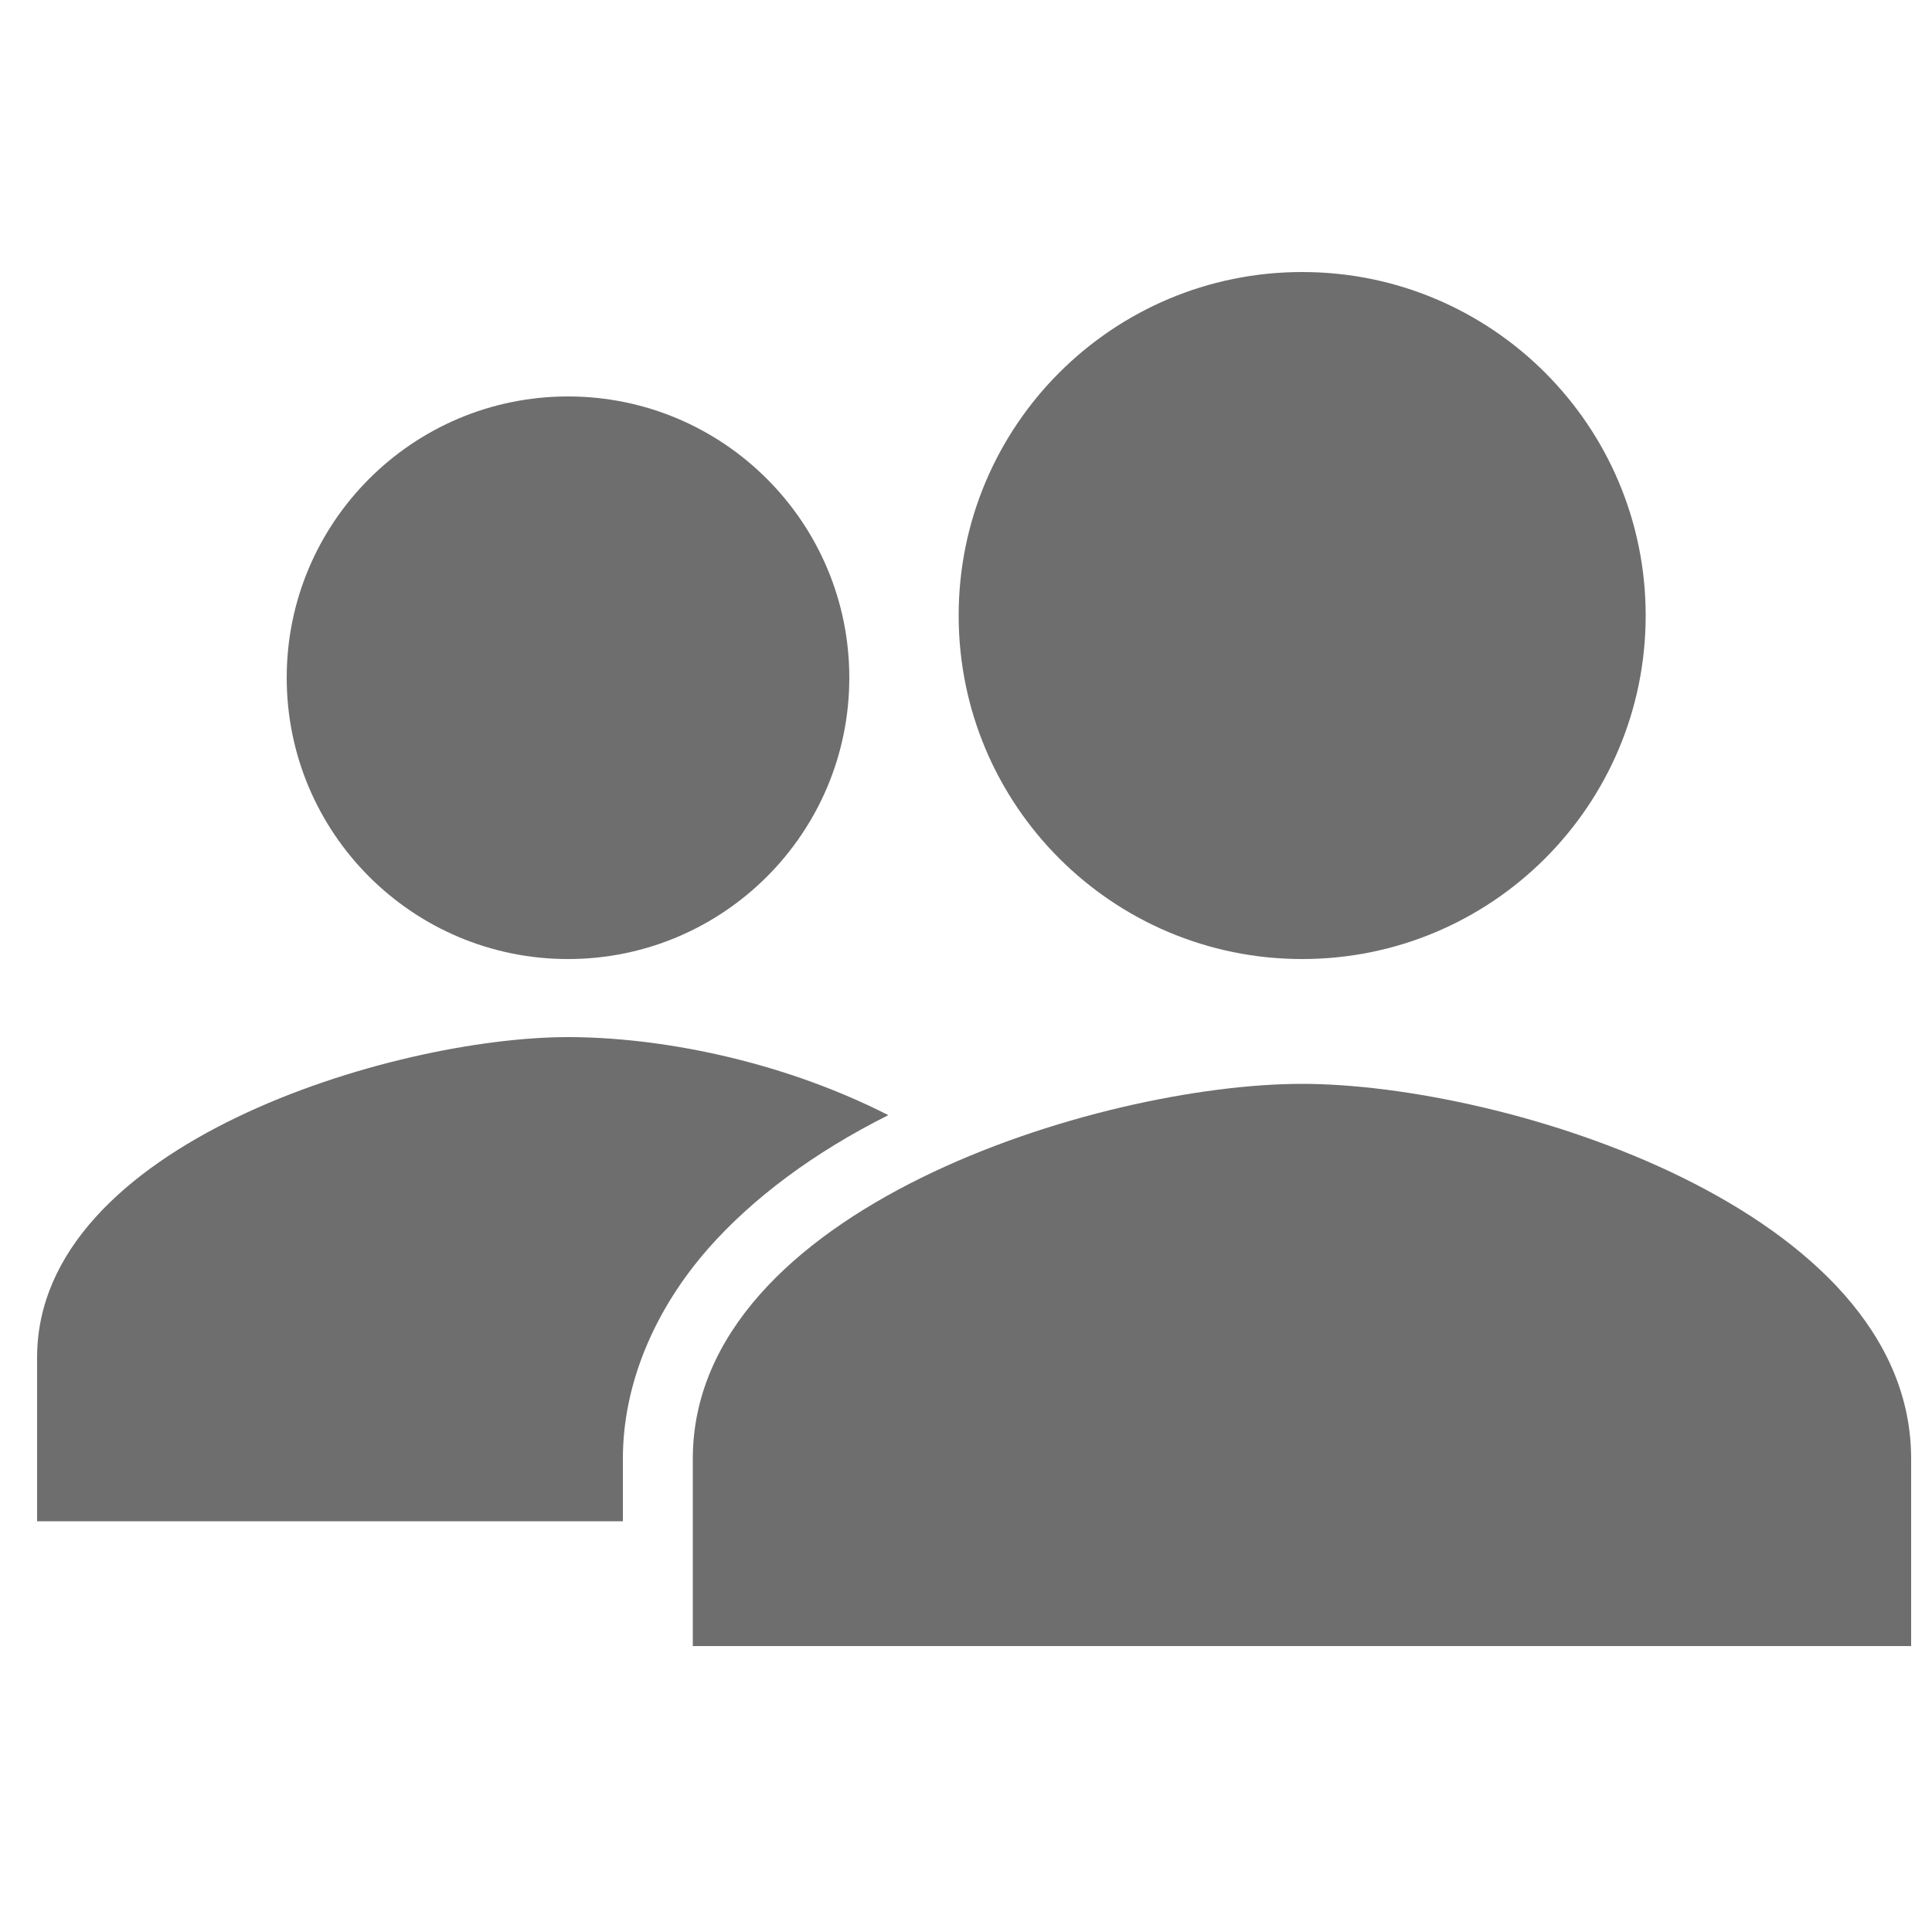
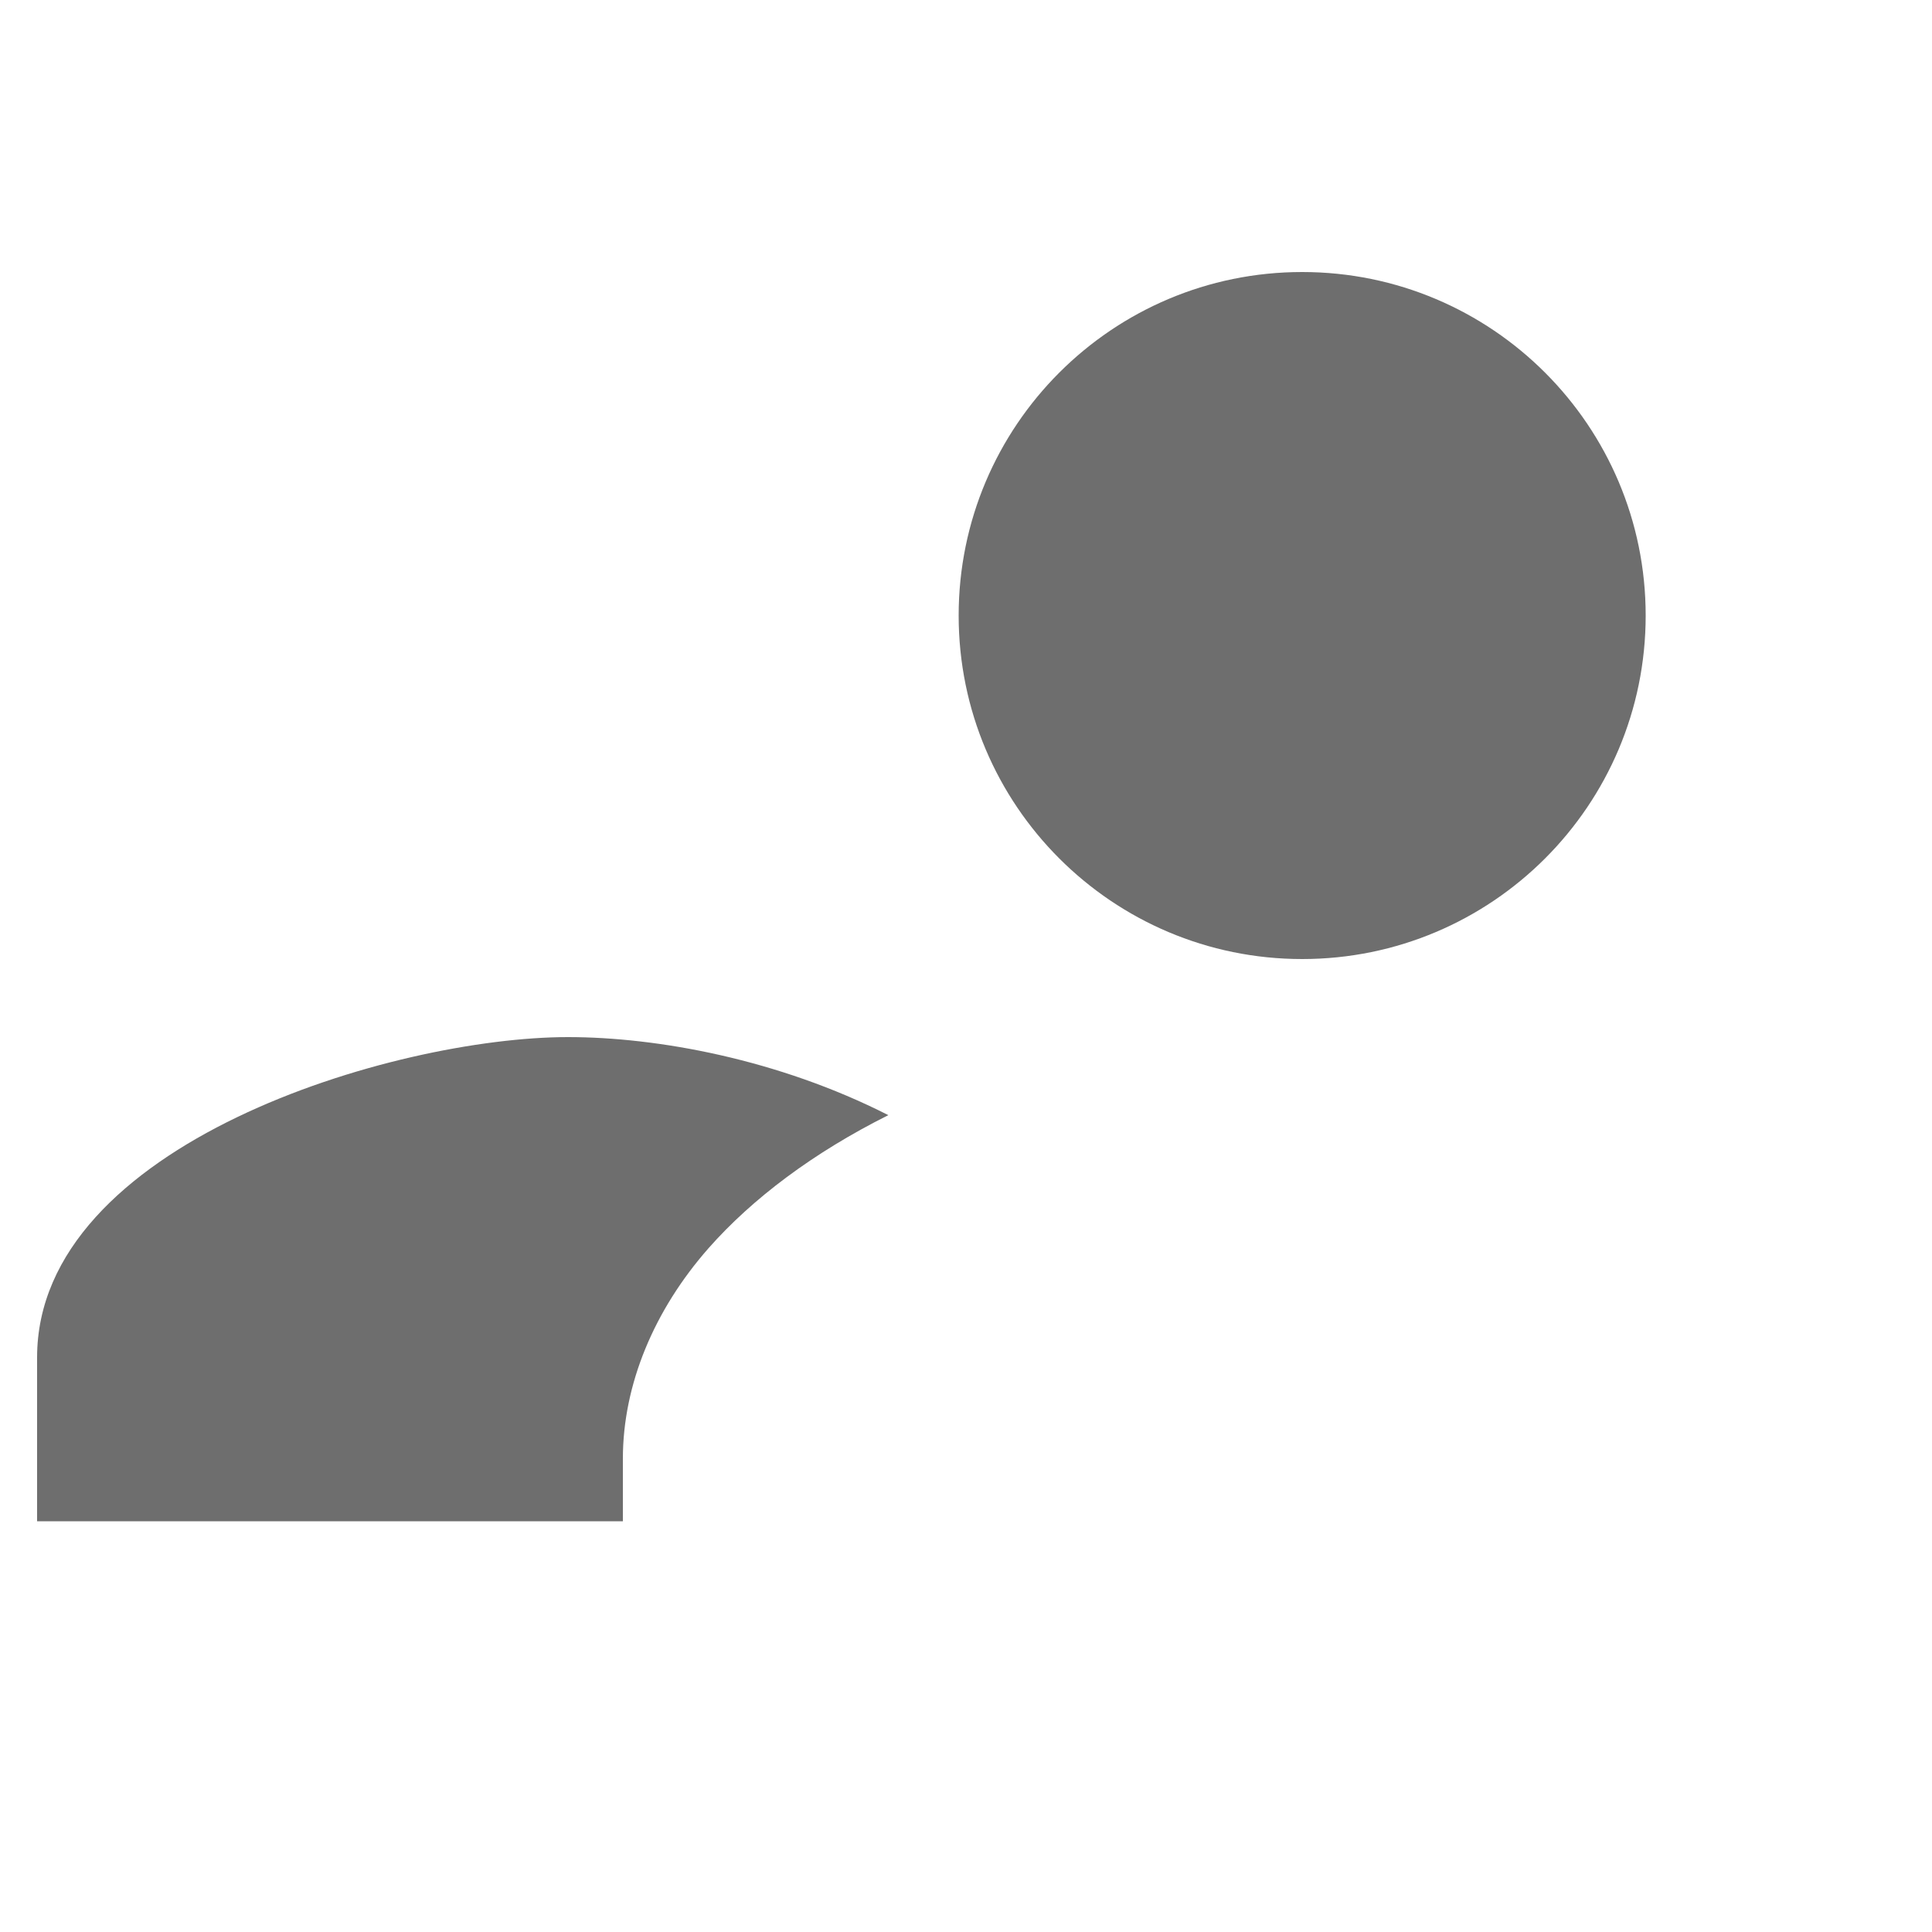
<svg xmlns="http://www.w3.org/2000/svg" id="Layer_1" data-name="Layer 1" viewBox="0 0 50 50">
  <defs>
    <style>
      .cls-1 {
        fill: #6e6e6e;
      }
    </style>
  </defs>
-   <path class="cls-1" d="M14.7,24.82c4.02,0,7.28-3.26,7.28-7.28s-3.26-7.28-7.28-7.28-7.28,3.26-7.28,7.28,3.26,7.28,7.28,7.28Z" />
  <path class="cls-1" d="M22.99,28.86c-2.85-1.45-5.99-2.02-8.29-2.02-4.51,0-13.74,2.76-13.74,8.29v4.24h15.16v-1.62c0-1.92.81-3.85,2.22-5.45,1.13-1.28,2.71-2.47,4.65-3.44Z" />
-   <path class="cls-1" d="M33.7,28.05c-5.26,0-15.77,3.25-15.77,9.7v4.85h31.53v-4.85c0-6.45-10.5-9.7-15.77-9.7Z" />
  <path class="cls-1" d="M33.7,24.82c4.91,0,8.89-3.98,8.89-8.89s-3.98-8.89-8.89-8.89-8.89,3.98-8.89,8.89,3.98,8.89,8.89,8.89Z" />
</svg>